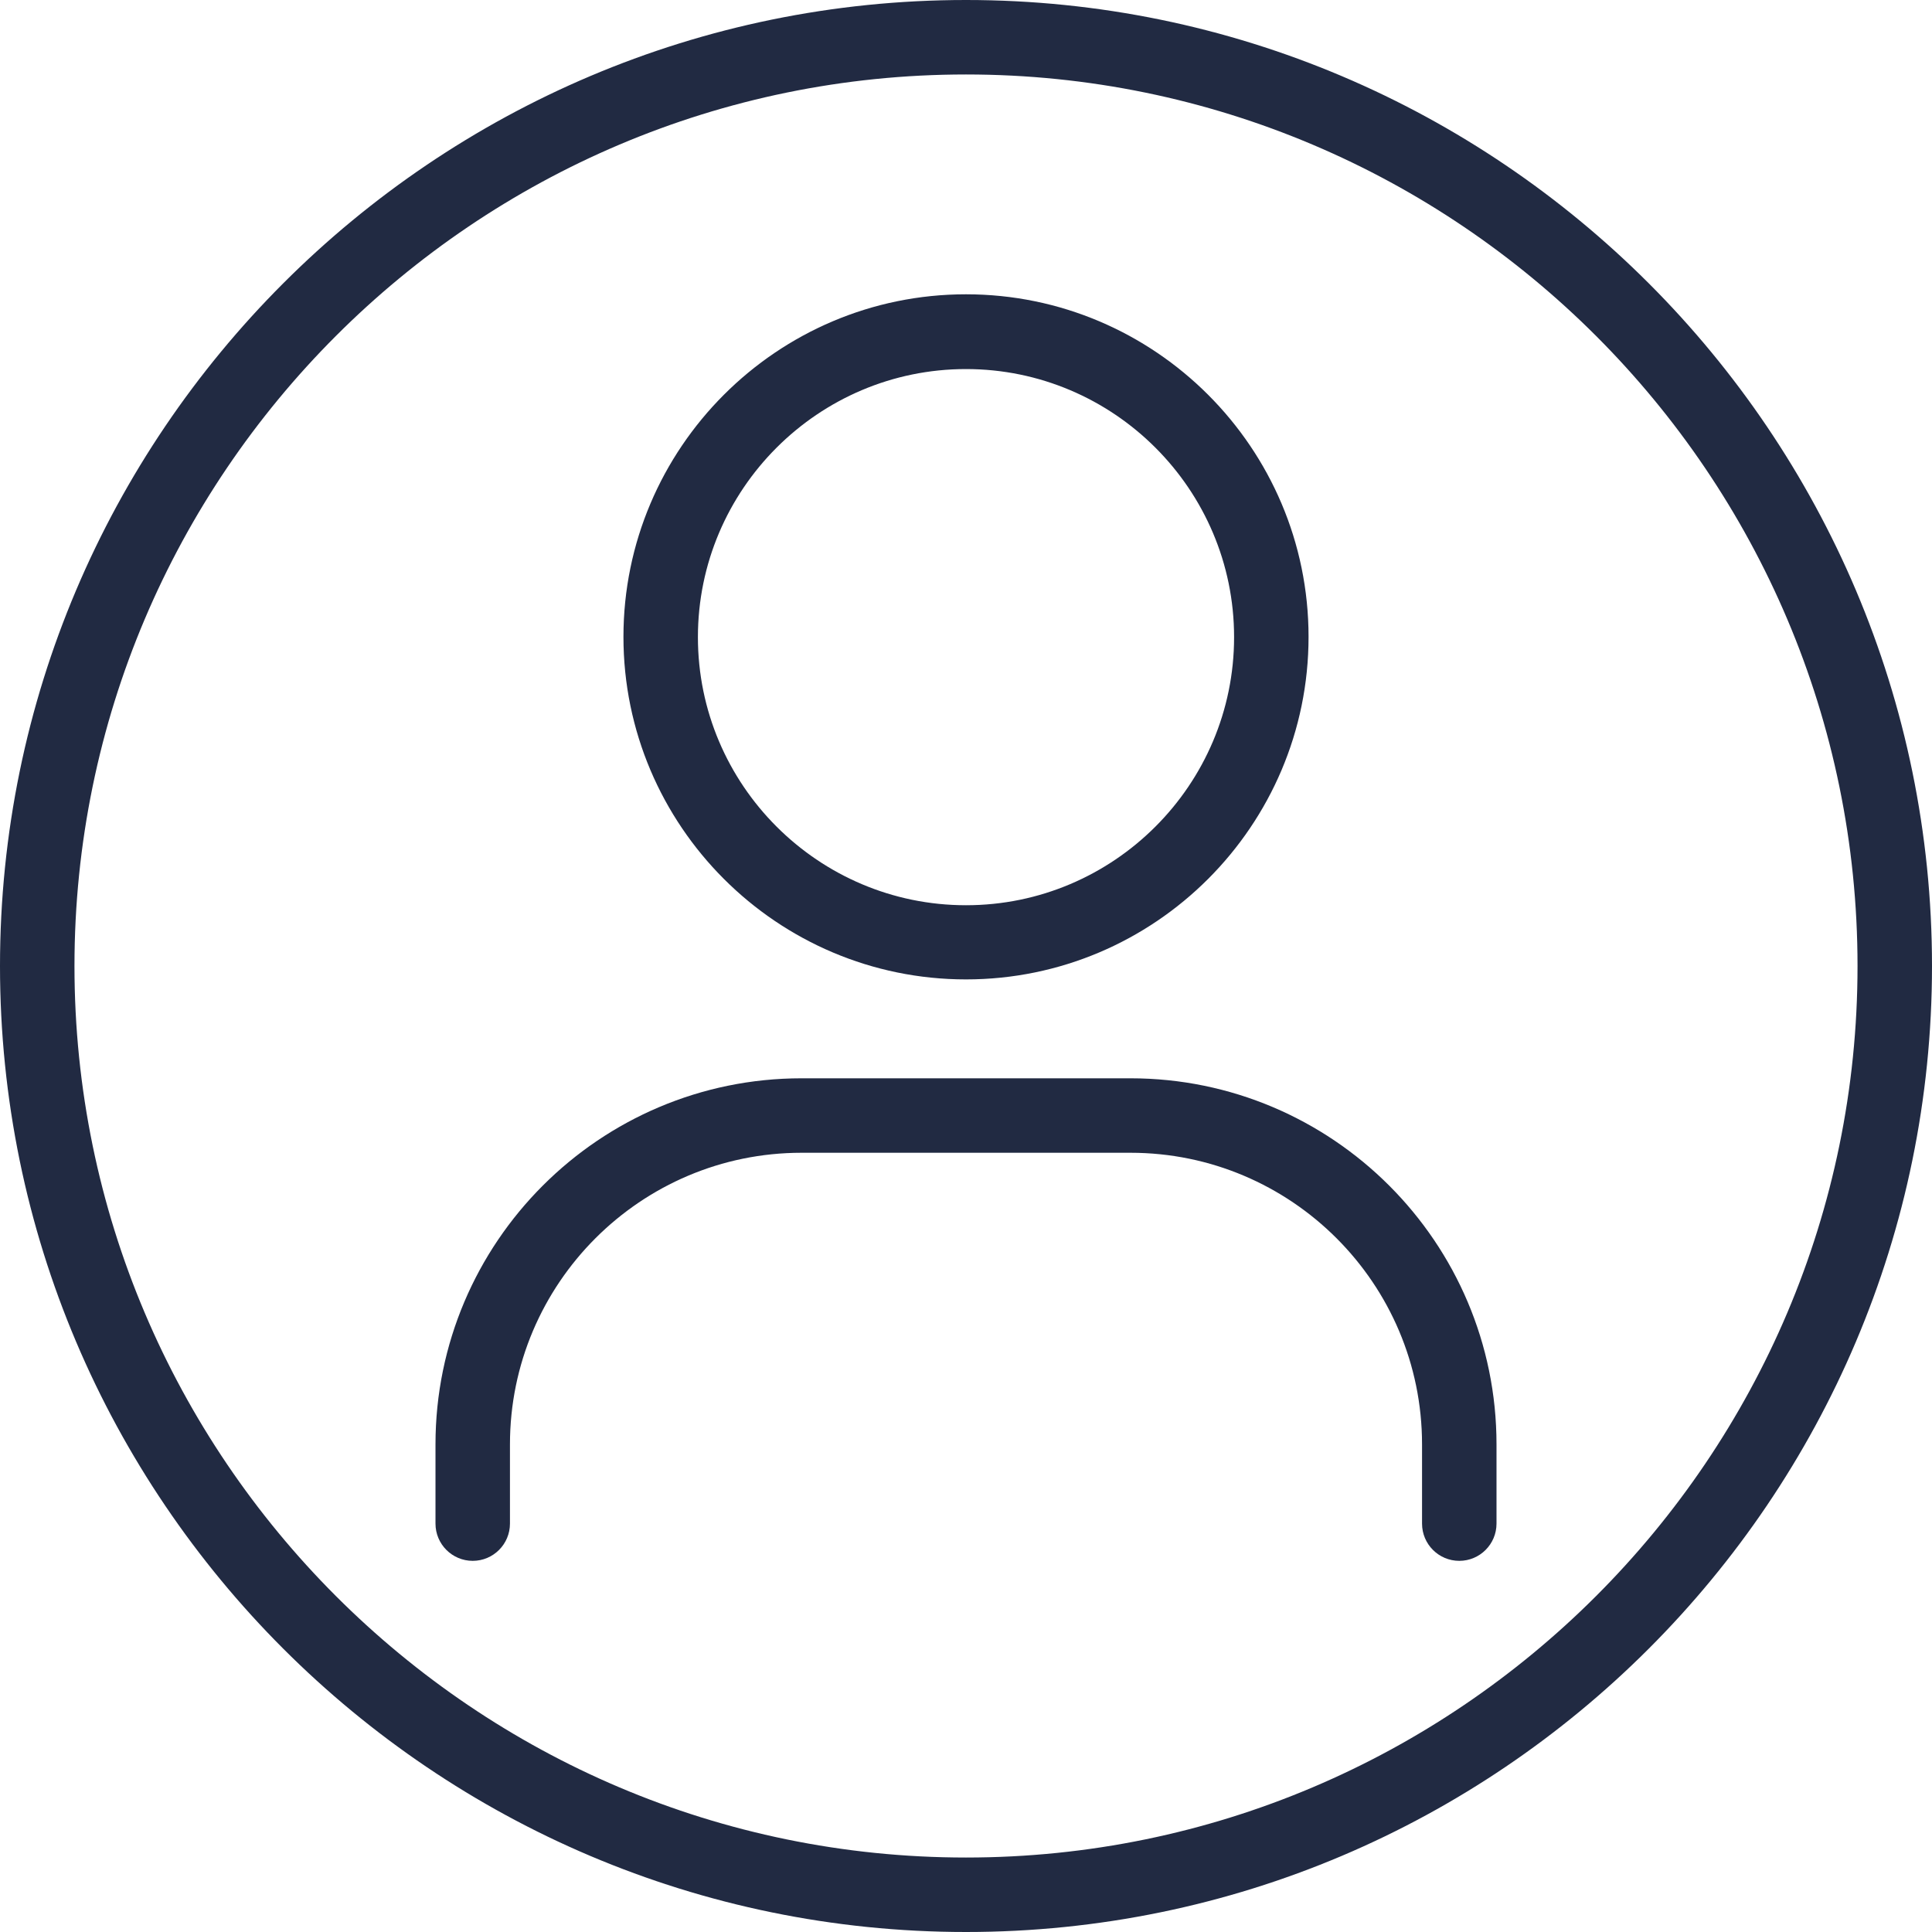
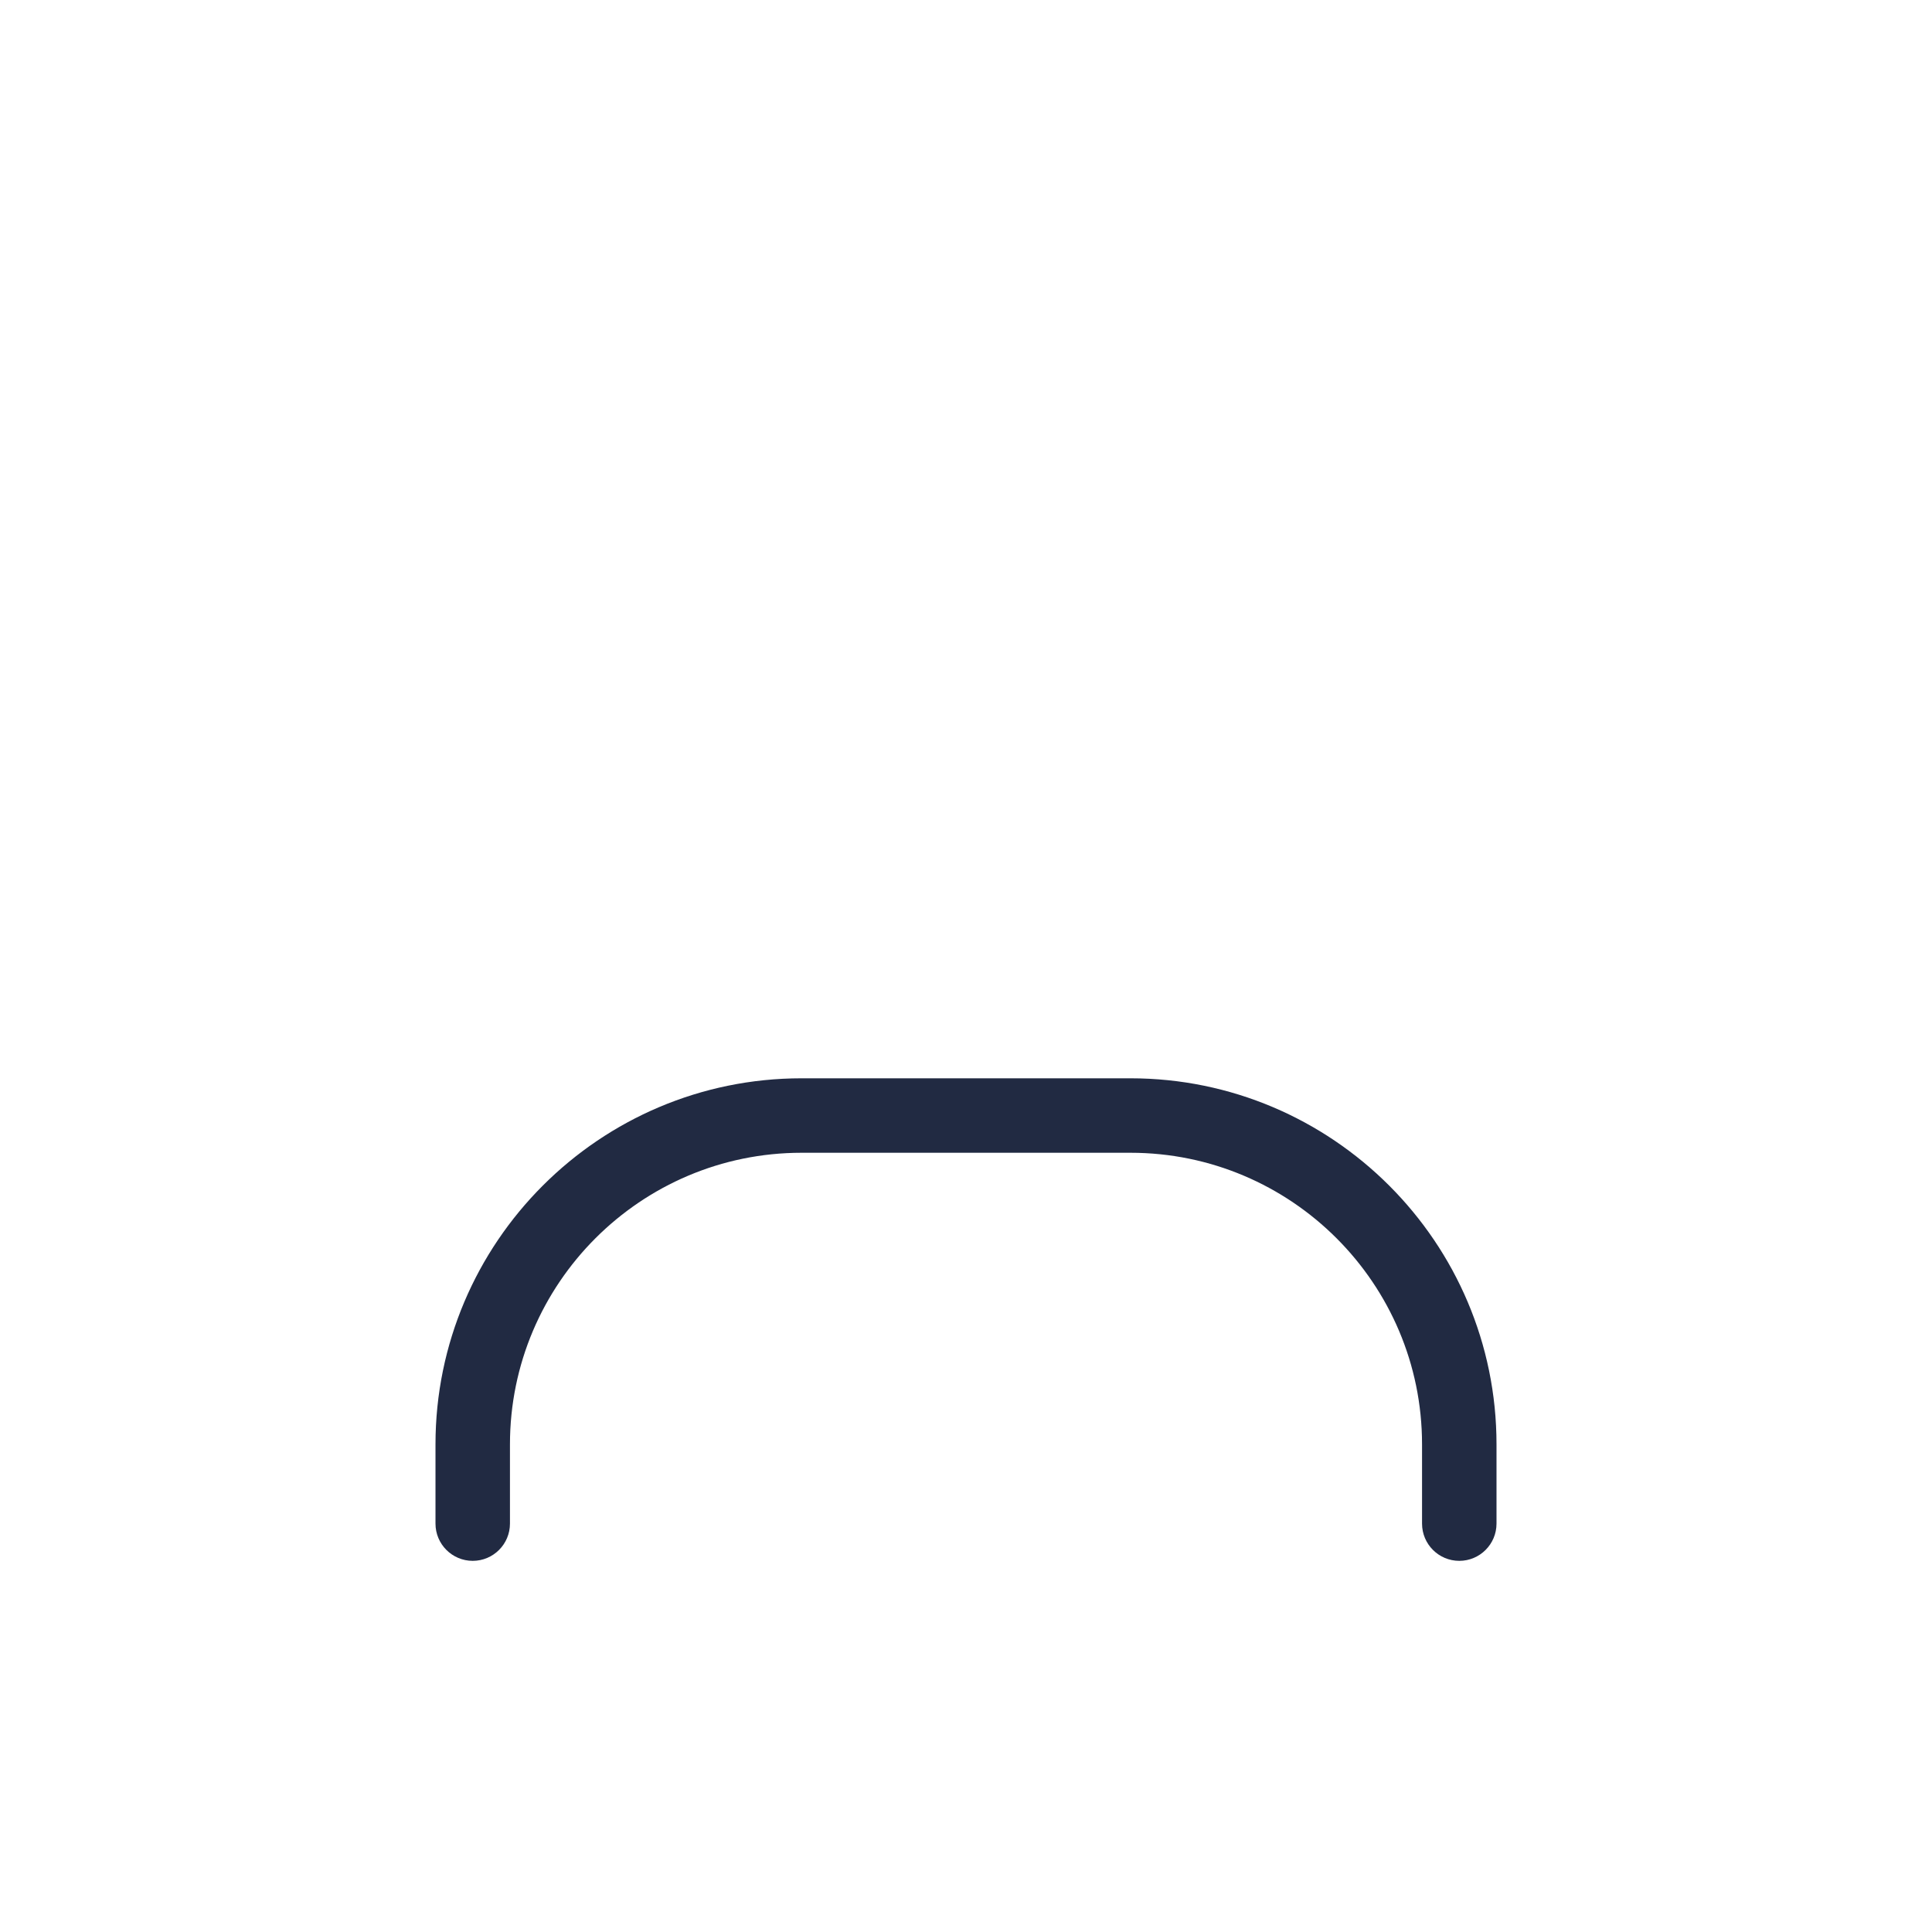
<svg xmlns="http://www.w3.org/2000/svg" id="Capa_2" viewBox="0 0 64.86 64.86">
  <defs>
    <style>.cls-1{fill:#212a42;}</style>
  </defs>
  <g id="Capa_3">
-     <path class="cls-1" d="M32.43,32.88c6.34,0,11.5-5.16,11.5-11.5s-5.16-11.5-11.5-11.5-11.5,5.16-11.5,11.5,5.16,11.5,11.5,11.5ZM32.43,12.39c4.96,0,9,4.04,9,9s-4.04,9-9,9-9-4.04-9-9,4.04-9,9-9Z" />
    <path class="cls-1" d="M37.95,36.2h-11.04c-6.78,0-12.29,5.51-12.29,12.29v2.66c0,.69.56,1.25,1.25,1.25s1.25-.56,1.25-1.25v-2.66c0-5.4,4.39-9.79,9.79-9.79h11.04c5.4,0,9.79,4.39,9.79,9.79v2.66c0,.69.56,1.25,1.25,1.25s1.25-.56,1.25-1.25v-2.66c0-6.78-5.51-12.29-12.29-12.29Z" />
-     <path class="cls-1" d="M32.43,0C14.55,0,0,14.55,0,32.43s14.55,32.43,32.43,32.43,32.43-14.55,32.43-32.43S50.31,0,32.43,0ZM32.43,62.36c-16.5,0-29.93-13.43-29.93-29.93S15.93,2.5,32.43,2.5s29.93,13.43,29.93,29.93-13.43,29.93-29.93,29.93Z" />
  </g>
</svg>